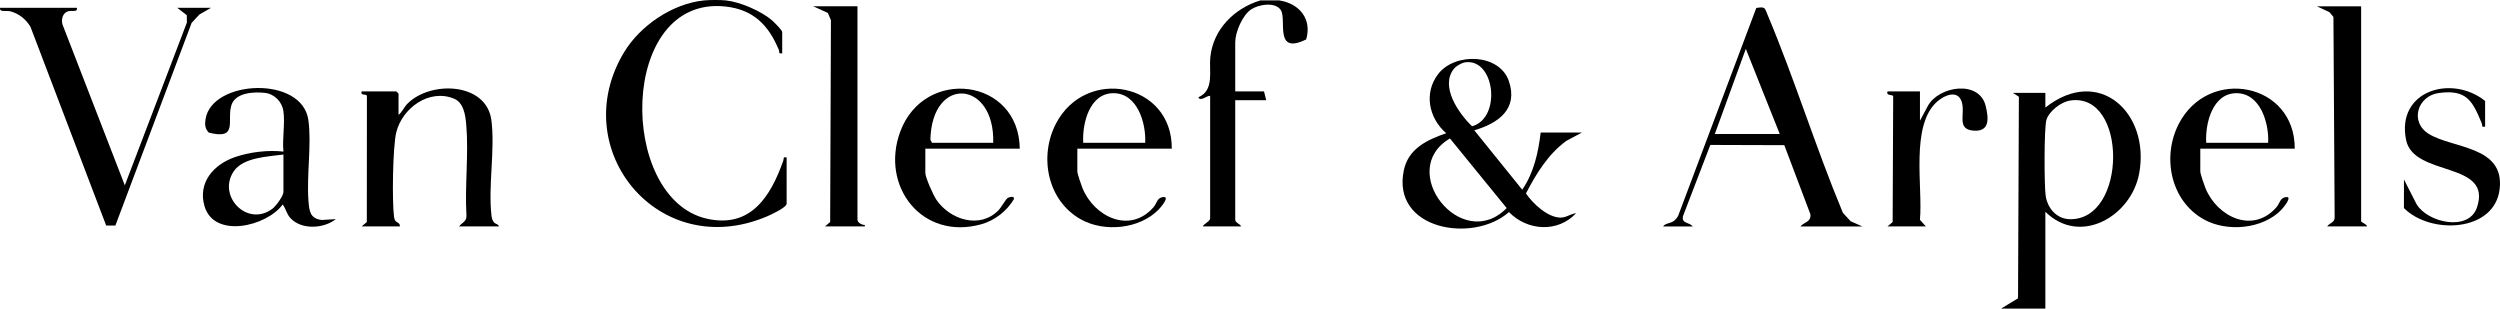
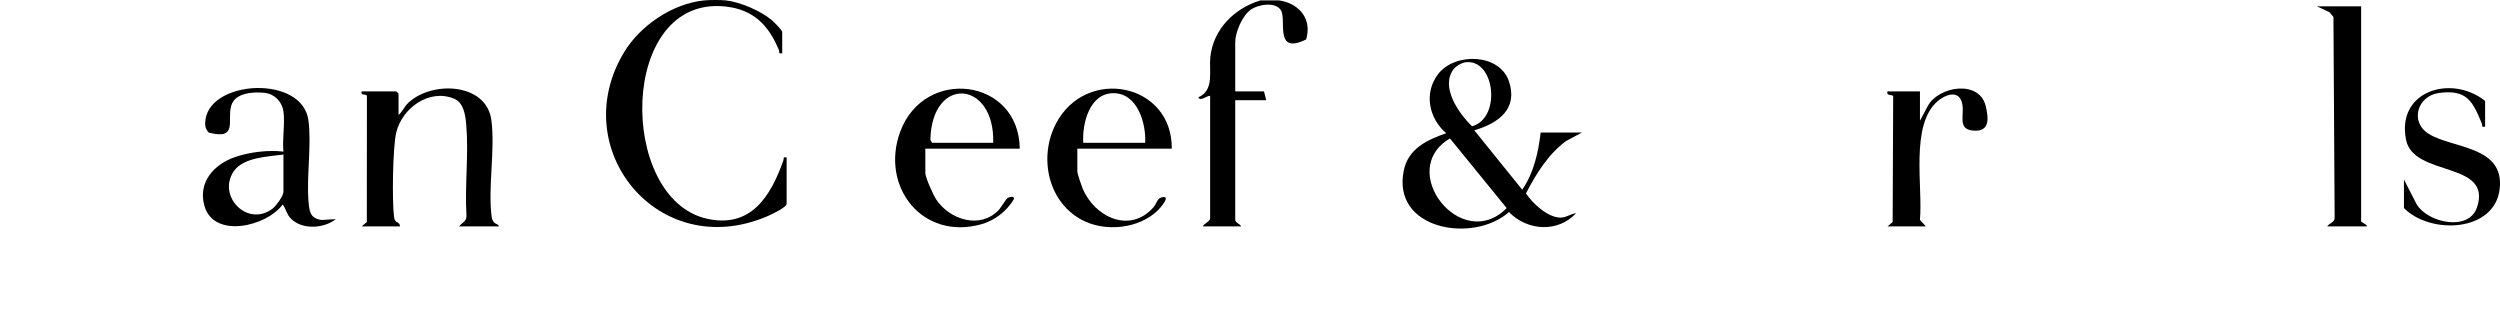
<svg xmlns="http://www.w3.org/2000/svg" viewBox="0 0 2026.64 250.17" data-name="Layer 2" id="Layer_2">
  <g data-name="Layer 1" id="Layer_1-2">
    <g>
      <path d="M588.64.36c11.38,1.23,28.38,8.58,37.1,16.04,1.61,1.38,8.36,8.1,8.36,9.53v17.25c-3.42.6-1.96-.83-2.69-2.62-8.26-20.05-20.62-32.89-43.51-35.3-86.63-9.12-87.32,155.52-15.05,171.99,36.02,8.21,52.03-18.54,62.14-47,.69-1.93-.63-3.16,2.7-2.61v37.47c0,3.1-12.8,8.98-15.94,10.32-88.07,37.44-163.08-54.79-115.85-133.05,13.07-21.65,39.2-39.45,64.8-42.03,4.55-.46,13.42-.49,17.94,0Z" />
      <path d="M1037.23.36c16.33,2.61,26.48,15.26,21.62,31.61-26.28,12.89-15.53-15.93-20.54-23.76-4.48-6.99-18.2-4.59-24.2-.51-6.99,4.75-12.76,18.47-12.76,26.56v39.85h23.33l1.79,7.14h-25.12v96.95c0,2.38,4.16,3.4,4.78,5.35h-31.1c.82-2.07,5.98-4.19,5.98-6.54v-99.33c-2.62-.31-7.81,4.93-9.56,1.2,13.19-5.68,8.53-21.33,9.71-32.58,2.36-22.57,19.39-39.52,40.52-45.95h15.55Z" />
-       <path d="M1658.08,171.66v78.51h-35.89l13.74-8.35.69-163.41-4.86-3.11h26.32v11.9c43.71-34.55,85.2,4.76,76.02,53.59-6.52,34.71-48,58.69-76.02,30.87ZM1678.11,81.52c-7.37,1.14-16.78,8.39-19.12,15.51-2.02,6.17-1.87,53.91-.63,61.85,1.56,10,8.87,18.54,19.43,18.81,46.78,1.19,47.08-103.42.31-96.17Z" />
-       <path d="M1348.25,183.55c1.48-2.54,5.64-2.37,8.32-4.21,1.65-1.13,2.97-2.7,3.87-4.47l63.3-168.41c7.42-1.19,6.76-.16,9.13,5.5,22.16,52.66,39.06,107.77,61.07,160.54l6.28,6.84,9.51,4.22h-50.24c3.03-3.6,8.74-3.38,8.15-9.81l-21.18-56.07-59.98-.19-22.16,57.71c-1.42,6.29,5.4,4.81,7.86,8.36h-23.92ZM1442.76,108.61l-27.5-68.99-25.13,68.99h52.63Z" />
-       <path d="M62.3,6.3c.93,3.94-4.21,1.9-7.25,2.9-4.3,1.41-5.47,6.42-4.45,10.48l50.58,130.56L151.51,18.26l-.1-5.98-7.77-5.98h27.51l-9.49,5.44-6.31,6.81-61.82,164.3h-7.45S24.69,21.7,24.69,21.7c-3.68-6.1-9.23-10.62-16.14-12.49C5.33,8.34-.85,10.22.1,6.3h62.2Z" />
      <path d="M323.08,93.14c2.88-2.21,4.49-6.3,7.12-8.98,18.66-18.96,64.09-17.56,68.14,13.24,3.11,23.66-2.7,53.45.08,77.25.24,2.03.55,3.65,1.82,5.33,1.46,1.93,3.98,1.62,4.19,3.57h-32.3c2.41-3.14,6.32-3.98,6-8.9-1.42-23.95,1.91-49.93-.17-73.62-.66-7.49-1.98-17.8-9.93-21.06-20.21-8.29-42.01,7.72-46.8,27.39-2.88,11.85-3.47,56-1.79,68.51.8,5.98,4.48,3.11,4.84,7.68h-31.1l4.19-3.57.07-102.4c-1.21-1.77-5.35.29-4.26-3.48h28.11l1.79,1.78v17.25Z" />
      <path d="M229.77,90.17c-1.08-7.63-7.25-13.99-14.95-14.87-8.98-1.03-23.88-.28-27.19,9.84-4.02,12.29,5.82,28.56-18.36,22.37-3.17-3.17-3.32-6.83-2.62-11.1,5.2-31.81,78.38-35.34,83.35,1.01,2.7,19.71-1.54,44.9.06,65.37.66,8.36,1.25,14.47,10.79,15.54l11.4-.7c-9.75,7.78-27.57,8.83-36.55-.55-3.51-3.67-3.73-7.53-6.53-11.33-12.97,17.85-55.76,28.02-63.44,1.22-5.46-19.06,7.54-33.71,24.82-39.64,11.79-4.05,27.05-5.91,39.22-4.42-1.03-10.18,1.39-22.87,0-32.71ZM229.77,125.26c-12.37,1.76-32.8,2.16-40.48,13.87-13.13,20.05,11.25,45.23,31.5,30.13,2.87-2.14,8.98-10.46,8.98-13.67v-30.33Z" />
      <path d="M1914.07,5.11v174.27c0,.9,4.72,2.32,4.78,4.16h-32.3c1.77-2.85,6.41-3.08,6.04-7.67l-.97-162.13-3.25-3.9-10.19-4.73h35.89Z" />
-       <path d="M695.11,5.11v173.08c0,2.27,3.75,4.28,5.97,4.18v1.17s-32.29,0-32.29,0l4.19-3.57.62-163.59-2.47-5.87-11.9-5.41h35.89Z" />
      <path d="M949.91,120.5h-76.56v18.44c0,1.91,3.21,11.22,4.21,13.66,9.55,23.2,38.28,37.2,57.43,15.52,3.04-3.44,2.9-8.14,8.32-8.4,5.27-.25-2.87,8.96-4.1,10.21-15.54,15.81-44.02,18.54-63.06,7.87-27.11-15.19-34-50.89-20.16-77.54,24.18-46.55,94.35-33.19,93.93,20.24ZM928.37,115.74c.78-15.76-6.22-40.17-25.72-40.2s-25.44,24.71-24.52,40.2h50.24Z" />
-       <path d="M1860.24,120.5h-76.56v18.44c0,1.91,3.21,11.22,4.21,13.66,9.55,23.21,38.27,37.2,57.43,15.52,3.06-3.46,2.87-8.12,8.32-8.39,4.77-.24-2.76,8.79-4.11,10.2-15.21,15.89-44.26,18.41-63.05,7.88-27.11-15.19-34-50.89-20.16-77.54,24.17-46.53,94.2-33.24,93.93,20.24ZM1838.71,115.74c.78-15.76-6.22-40.17-25.72-40.2-19.45-.02-25.44,24.71-24.52,40.2h50.24Z" />
      <path d="M826.69,120.5h-76.56v19.63c0,3.83,6.53,18.26,9.05,21.93,11.02,16.06,35.1,23.85,50.2,8.44,2.38-2.43,5.99-9.24,7.73-10.15,1.28-.67,5.65-1.77,4.77,1.17-5.64,9.57-15.47,17.21-26.3,20.25-47.92,13.46-82.17-30.63-65.82-74.97,19.56-53.04,96.28-43.45,96.92,13.71ZM805.16,115.74c1.44-50.56-49.74-55.08-50.94-2.43l1.3,2.43h49.64Z" />
      <path d="M1556.4,97.9l6.43-12.05c8.86-16.08,41.71-21.35,46.88.08,2.25,9.31,3.76,20.71-9.34,20.01-14.8-.8-6.97-13.41-10.06-23.31s-13.51-5.72-19.45-.7c-22.62,19.13-11.91,69.92-14.46,96.28l4.8,5.34h-31.1l4.19-3.57.43-102.13c-.82-1.29-5.88-.05-4.62-3.74h26.32v23.79Z" />
      <path d="M2014.56,102.66c-3.42.6-1.96-.83-2.69-2.62-7.47-18.15-12.18-27.76-34.88-24.64-17.21,2.37-23.7,23.29-8.29,33.01,19.28,12.17,61.62,9.54,57.69,44.67s-56.11,37.36-77.62,15.59v-23.2l10.27,20.12c9.09,15.02,42.33,22.36,48.96,2.5,12.6-37.75-51.34-24.32-57.5-54.67-8.09-39.89,36.83-53.36,64.07-31.59v20.82Z" />
      <path d="M1282.46,107.42l-12.83,6.86c-14.67,10.78-24.32,26.58-32.61,42.53,5.57,8.22,17.65,19.57,28.09,19.59,4.75,0,8.12-3.14,12.56-3.55-14.79,15.95-39.58,14.34-54.41-.93-29.15,25.72-95.35,14.33-85.24-33.88,3.68-17.57,18.84-24.67,34.35-30.04-14.19-12.27-18.29-32.76-6.45-48.07,13.52-17.48,49.6-16.71,57.28,5.88s-8.68,34.18-28.07,39.81l38.87,48.16c9.37-13.62,13.06-30.17,14.95-46.37h33.49ZM1187.67,50.54c-2.86.42-7.29,3-9.11,5.3-11.32,14.33,3.97,36.14,14.77,46.53,24.12-6.68,18.57-55.4-5.66-51.83ZM1175.41,112.24c-43.92,25.74,9.42,93.61,45.99,56.44l-45.99-56.44Z" />
    </g>
  </g>
</svg>